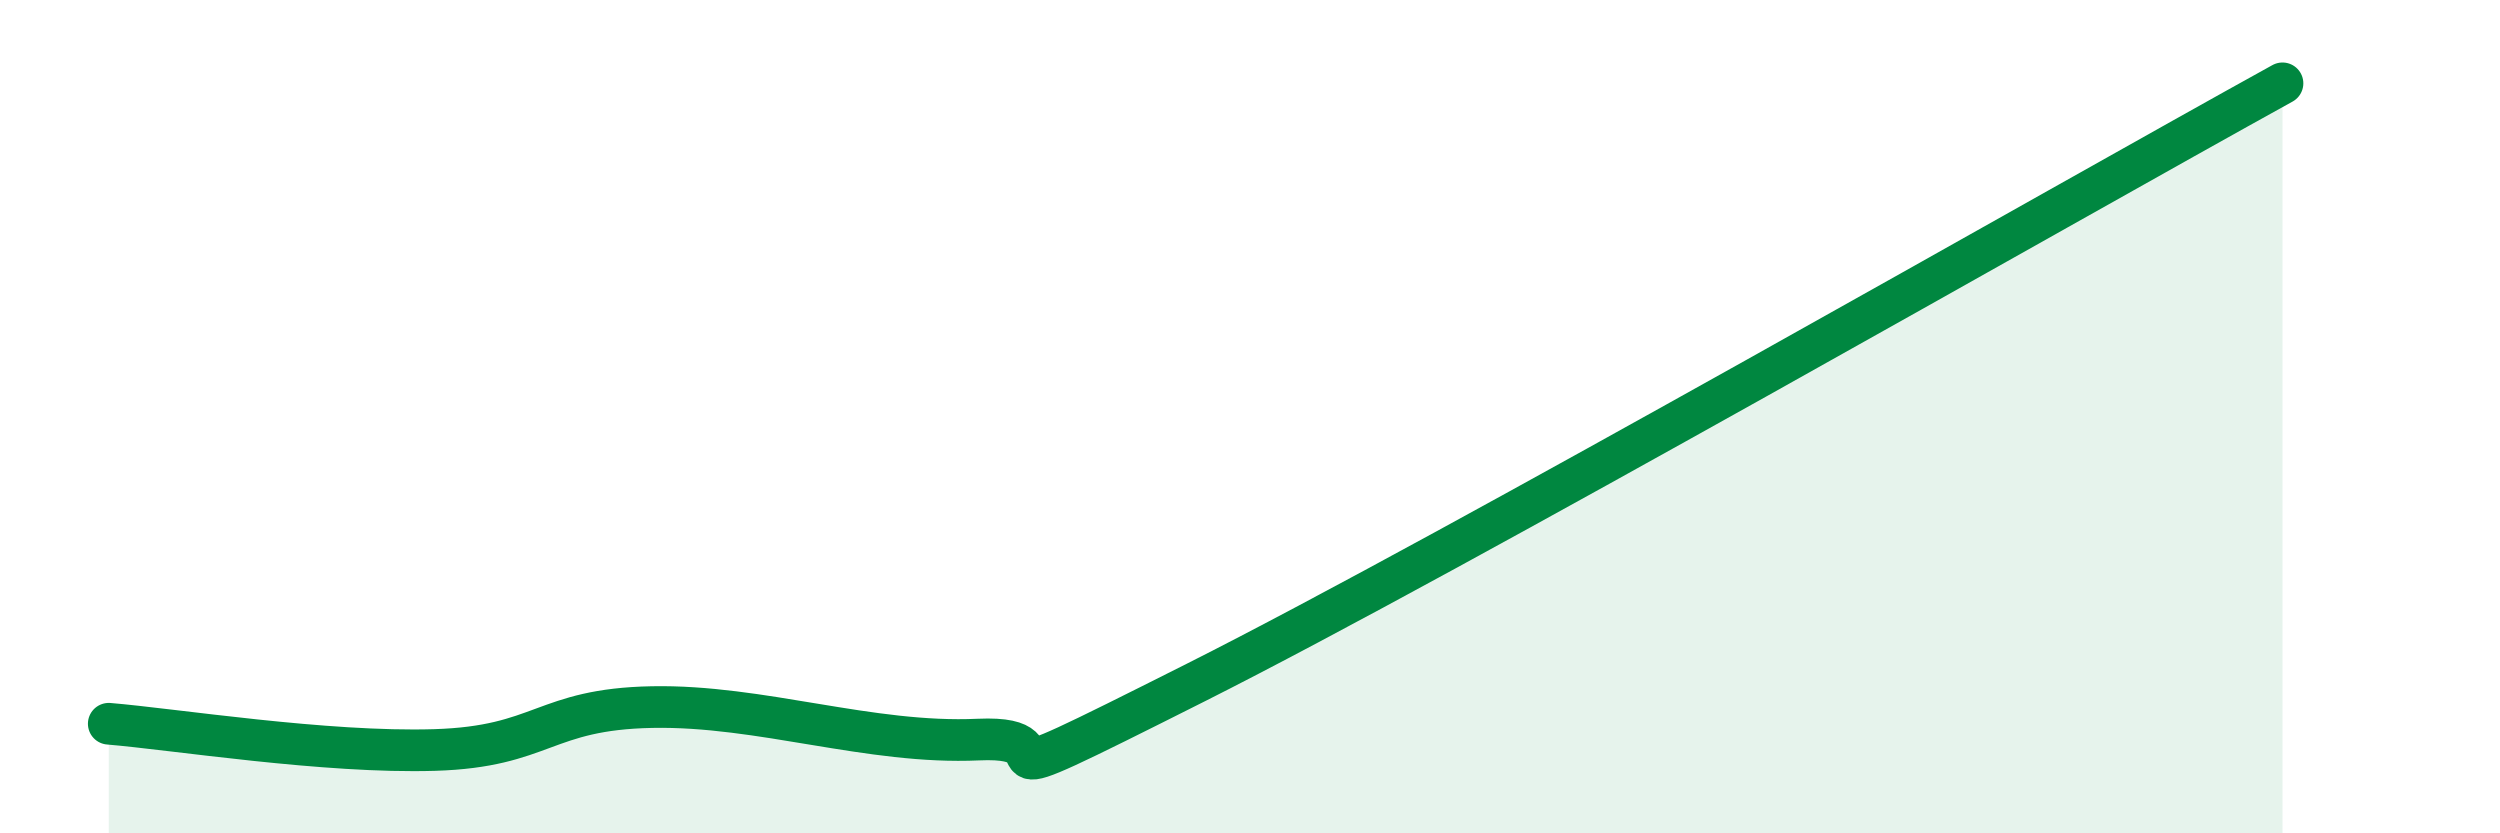
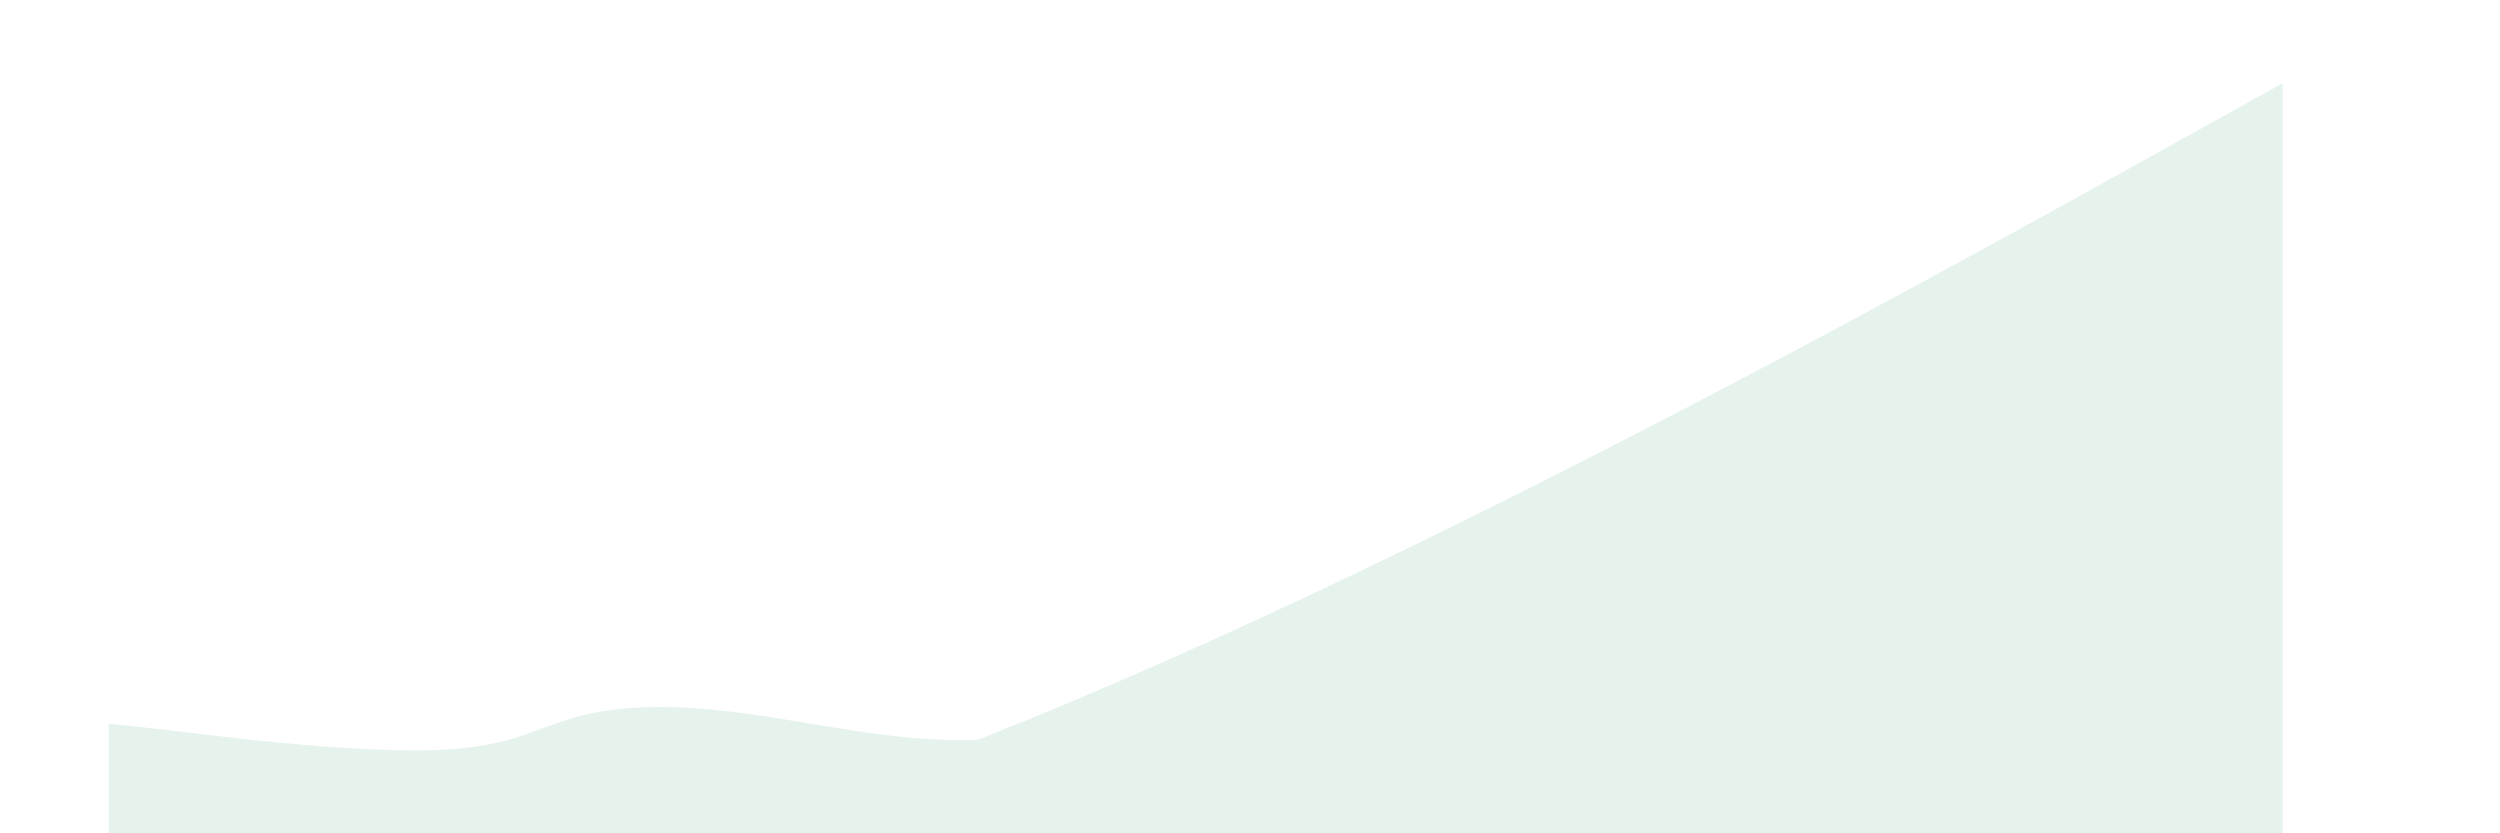
<svg xmlns="http://www.w3.org/2000/svg" width="60" height="20" viewBox="0 0 60 20">
-   <path d="M 2.61,17.37 C 4.17,17.5 7.82,18.08 10.43,18 C 13.04,17.92 13.04,17.02 15.65,16.97 C 18.26,16.92 20.87,17.87 23.48,17.75 C 26.09,17.63 22.44,19.53 28.7,16.38 C 34.96,13.23 49.56,4.88 54.78,2L54.78 20L2.61 20Z" fill="#008740" opacity="0.1" stroke-linecap="round" stroke-linejoin="round" />
-   <path d="M 2.61,17.37 C 4.17,17.5 7.82,18.08 10.43,18 C 13.04,17.92 13.04,17.02 15.65,16.97 C 18.26,16.92 20.87,17.87 23.48,17.75 C 26.09,17.63 22.44,19.53 28.7,16.38 C 34.96,13.23 49.56,4.88 54.78,2" stroke="#008740" stroke-width="1" fill="none" stroke-linecap="round" stroke-linejoin="round" />
+   <path d="M 2.61,17.37 C 4.17,17.5 7.82,18.08 10.43,18 C 13.04,17.92 13.04,17.02 15.65,16.97 C 18.26,16.92 20.87,17.87 23.48,17.75 C 34.96,13.23 49.56,4.88 54.78,2L54.78 20L2.61 20Z" fill="#008740" opacity="0.1" stroke-linecap="round" stroke-linejoin="round" />
</svg>